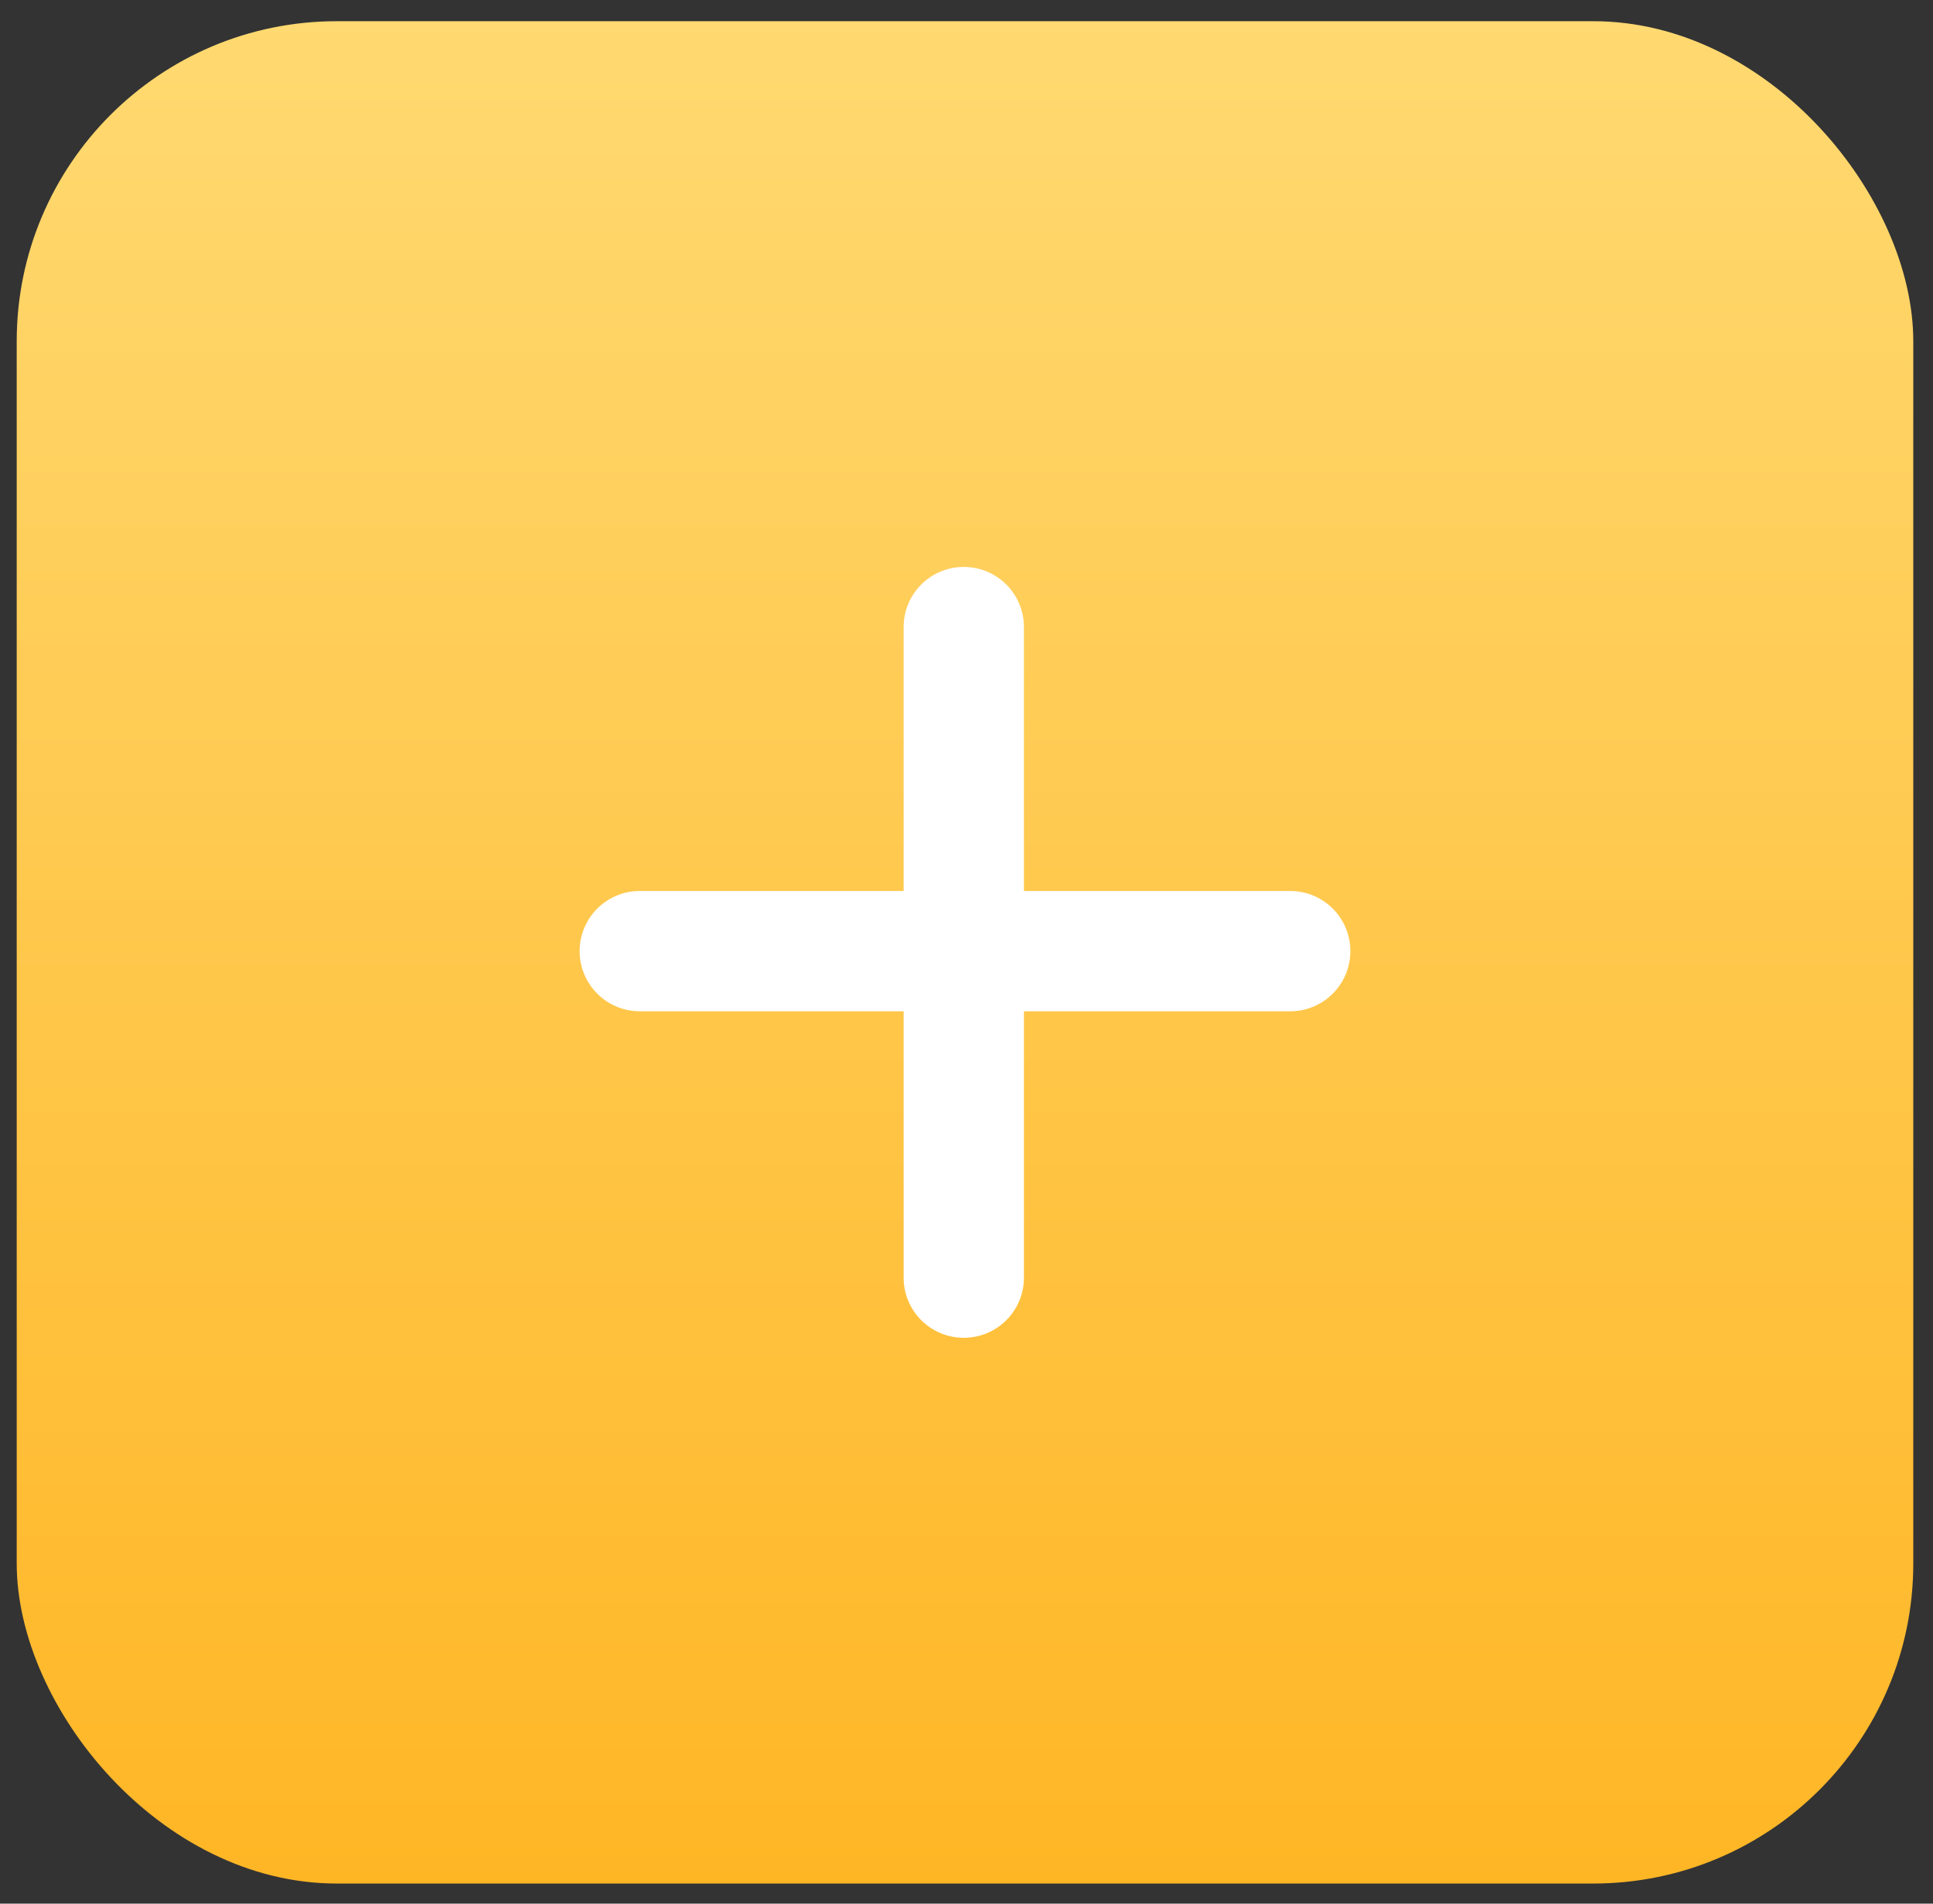
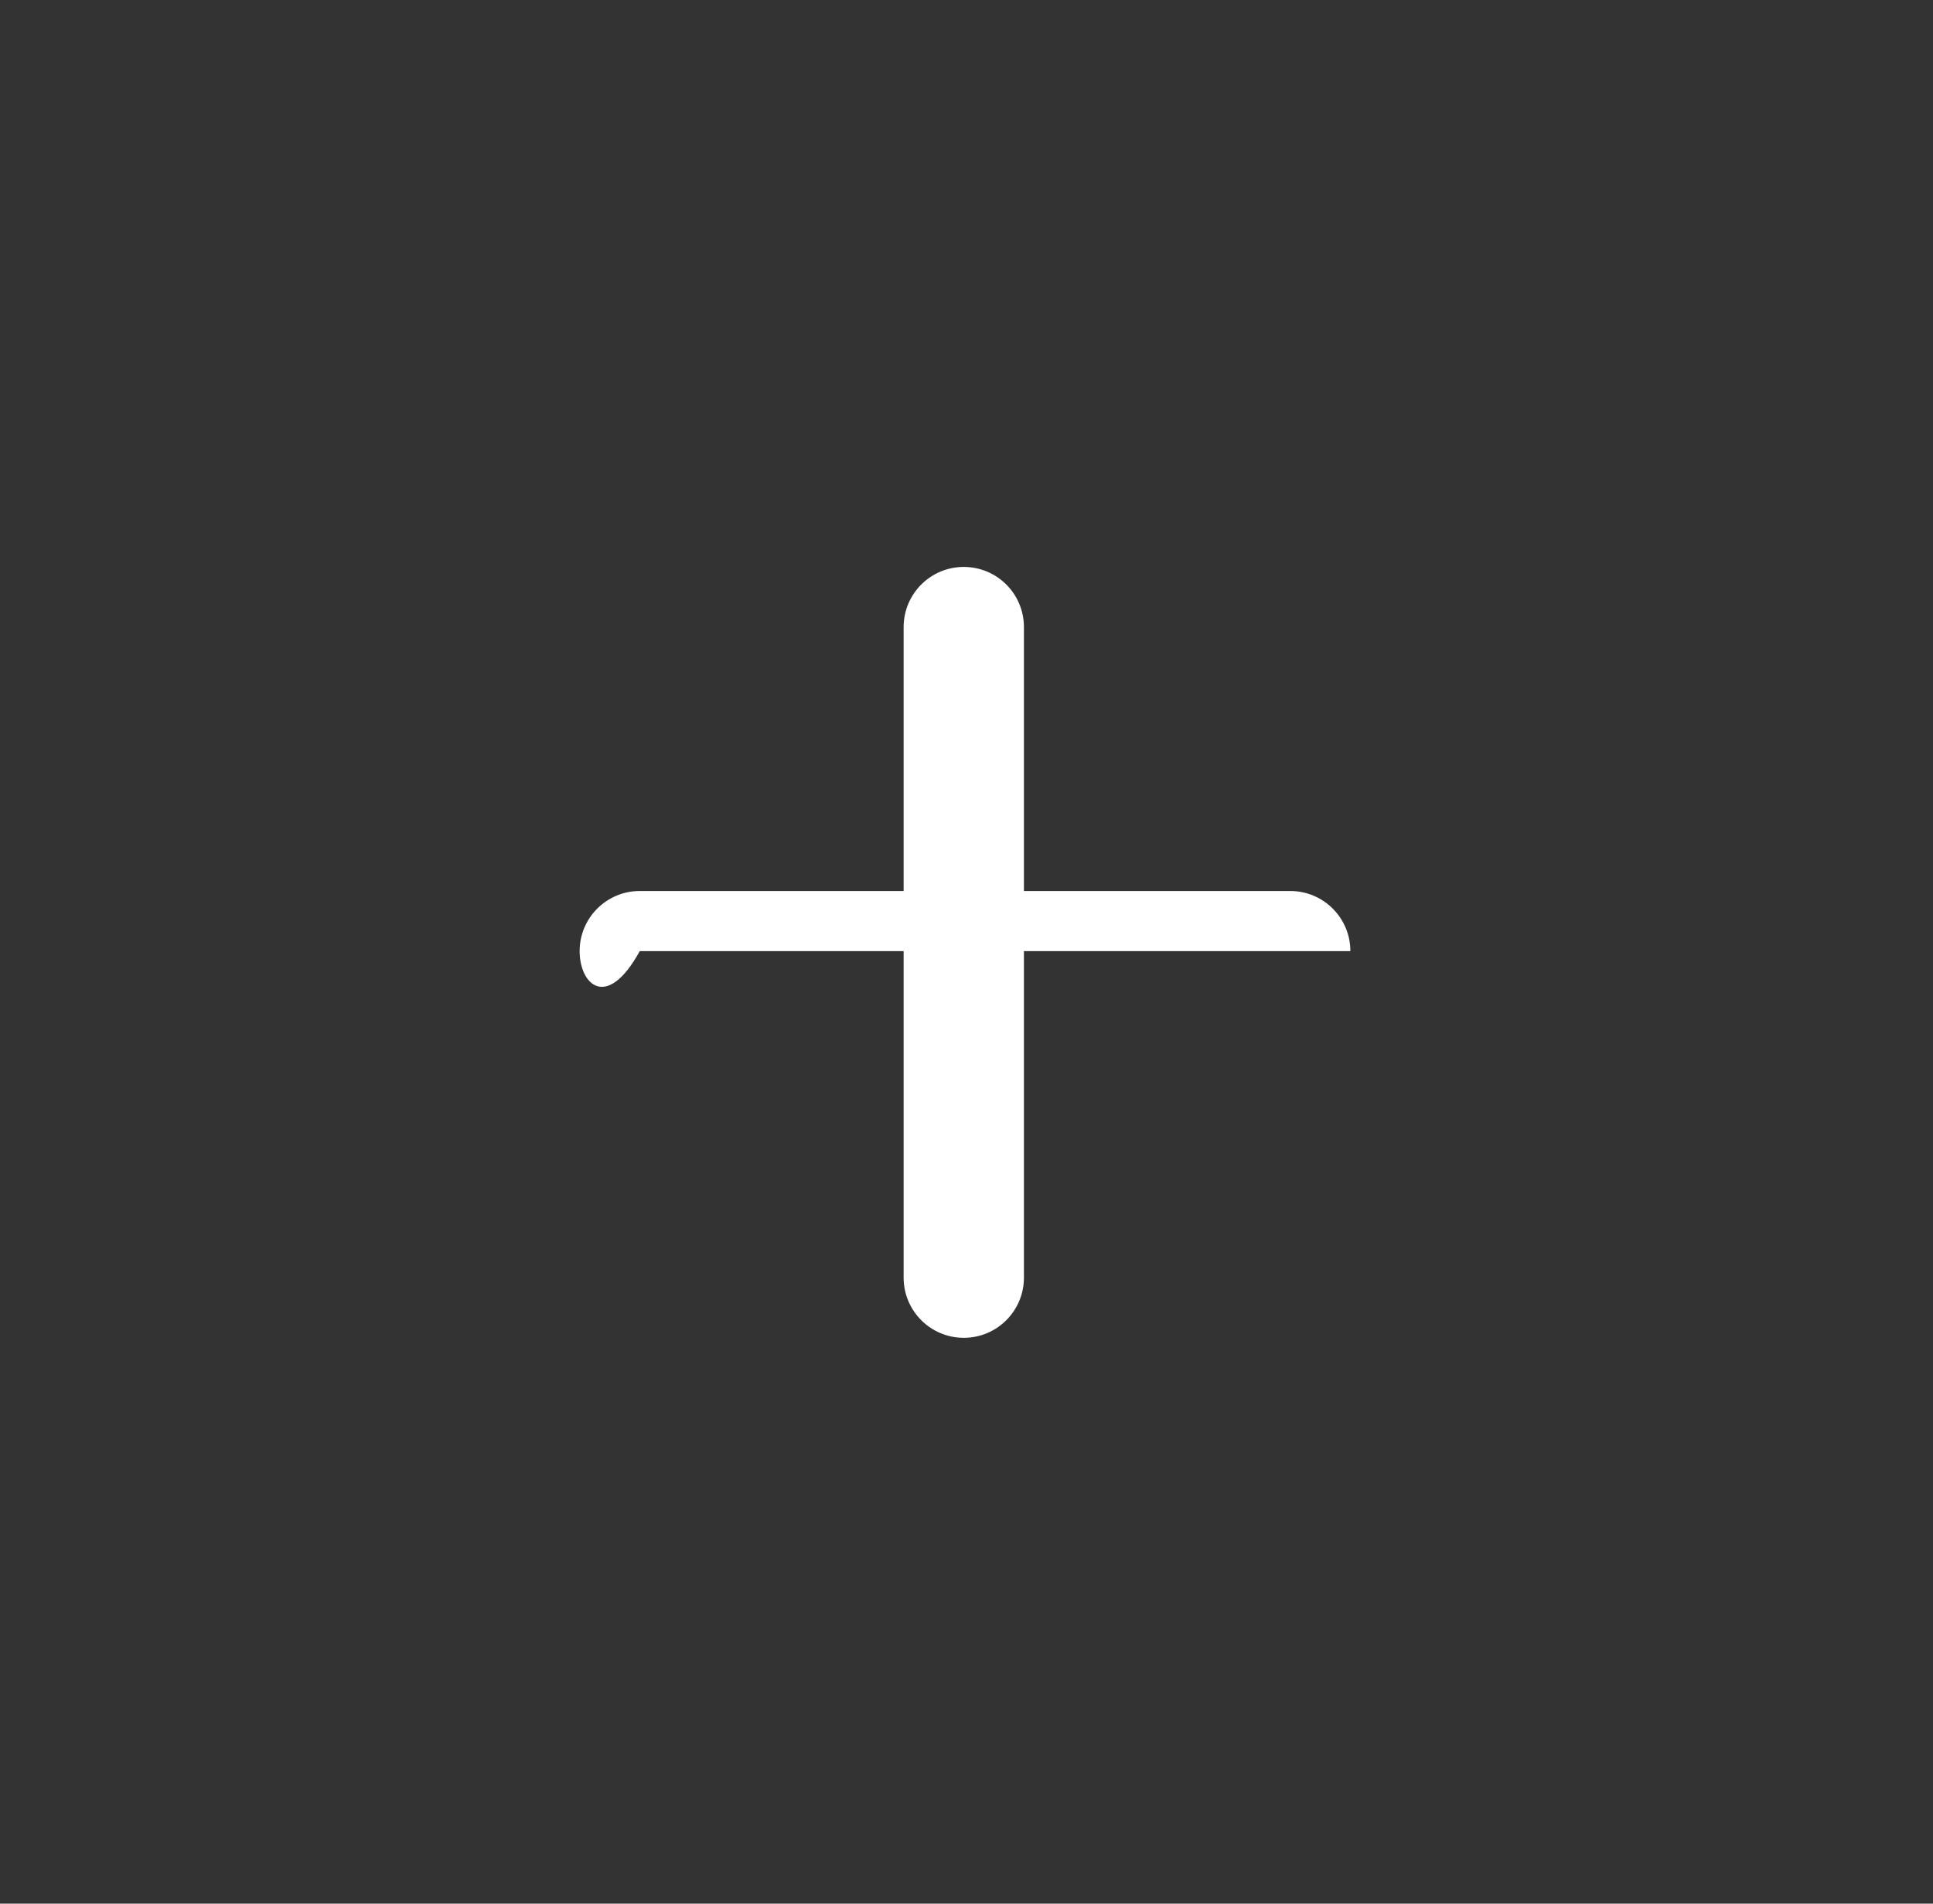
<svg xmlns="http://www.w3.org/2000/svg" width="65" height="64" viewBox="0 0 65 64" fill="none">
  <rect x="0" y="0" width="65" height="64" fill="#333333" stroke="none" />
-   <rect x="0.562" y="0.713" width="63.775" height="62.611" rx="10.761" fill="url(#paint0_linear_11_230)" />
-   <path d="M19.491 31.977C19.491 30.86 20.397 29.955 21.513 29.955H43.386C44.503 29.955 45.408 30.86 45.408 31.977V31.977C45.408 33.094 44.503 33.999 43.386 33.999H21.513C20.397 33.999 19.491 33.094 19.491 31.977V31.977Z" fill="white" />
+   <path d="M19.491 31.977C19.491 30.86 20.397 29.955 21.513 29.955H43.386C44.503 29.955 45.408 30.86 45.408 31.977V31.977H21.513C20.397 33.999 19.491 33.094 19.491 31.977V31.977Z" fill="white" />
  <path d="M32.408 19.06C33.525 19.06 34.431 19.965 34.431 21.082L34.431 42.955C34.431 44.072 33.525 44.977 32.408 44.977V44.977C31.292 44.977 30.386 44.072 30.386 42.955L30.386 21.082C30.386 19.965 31.292 19.06 32.408 19.06V19.06Z" fill="white" />
  <defs>
    <linearGradient id="paint0_linear_11_230" x1="32.45" y1="0.713" x2="32.45" y2="63.324" gradientUnits="userSpaceOnUse">
      <stop stop-color="#FFD971" />
      <stop offset="1" stop-color="#FFB625" />
    </linearGradient>
  </defs>
</svg>